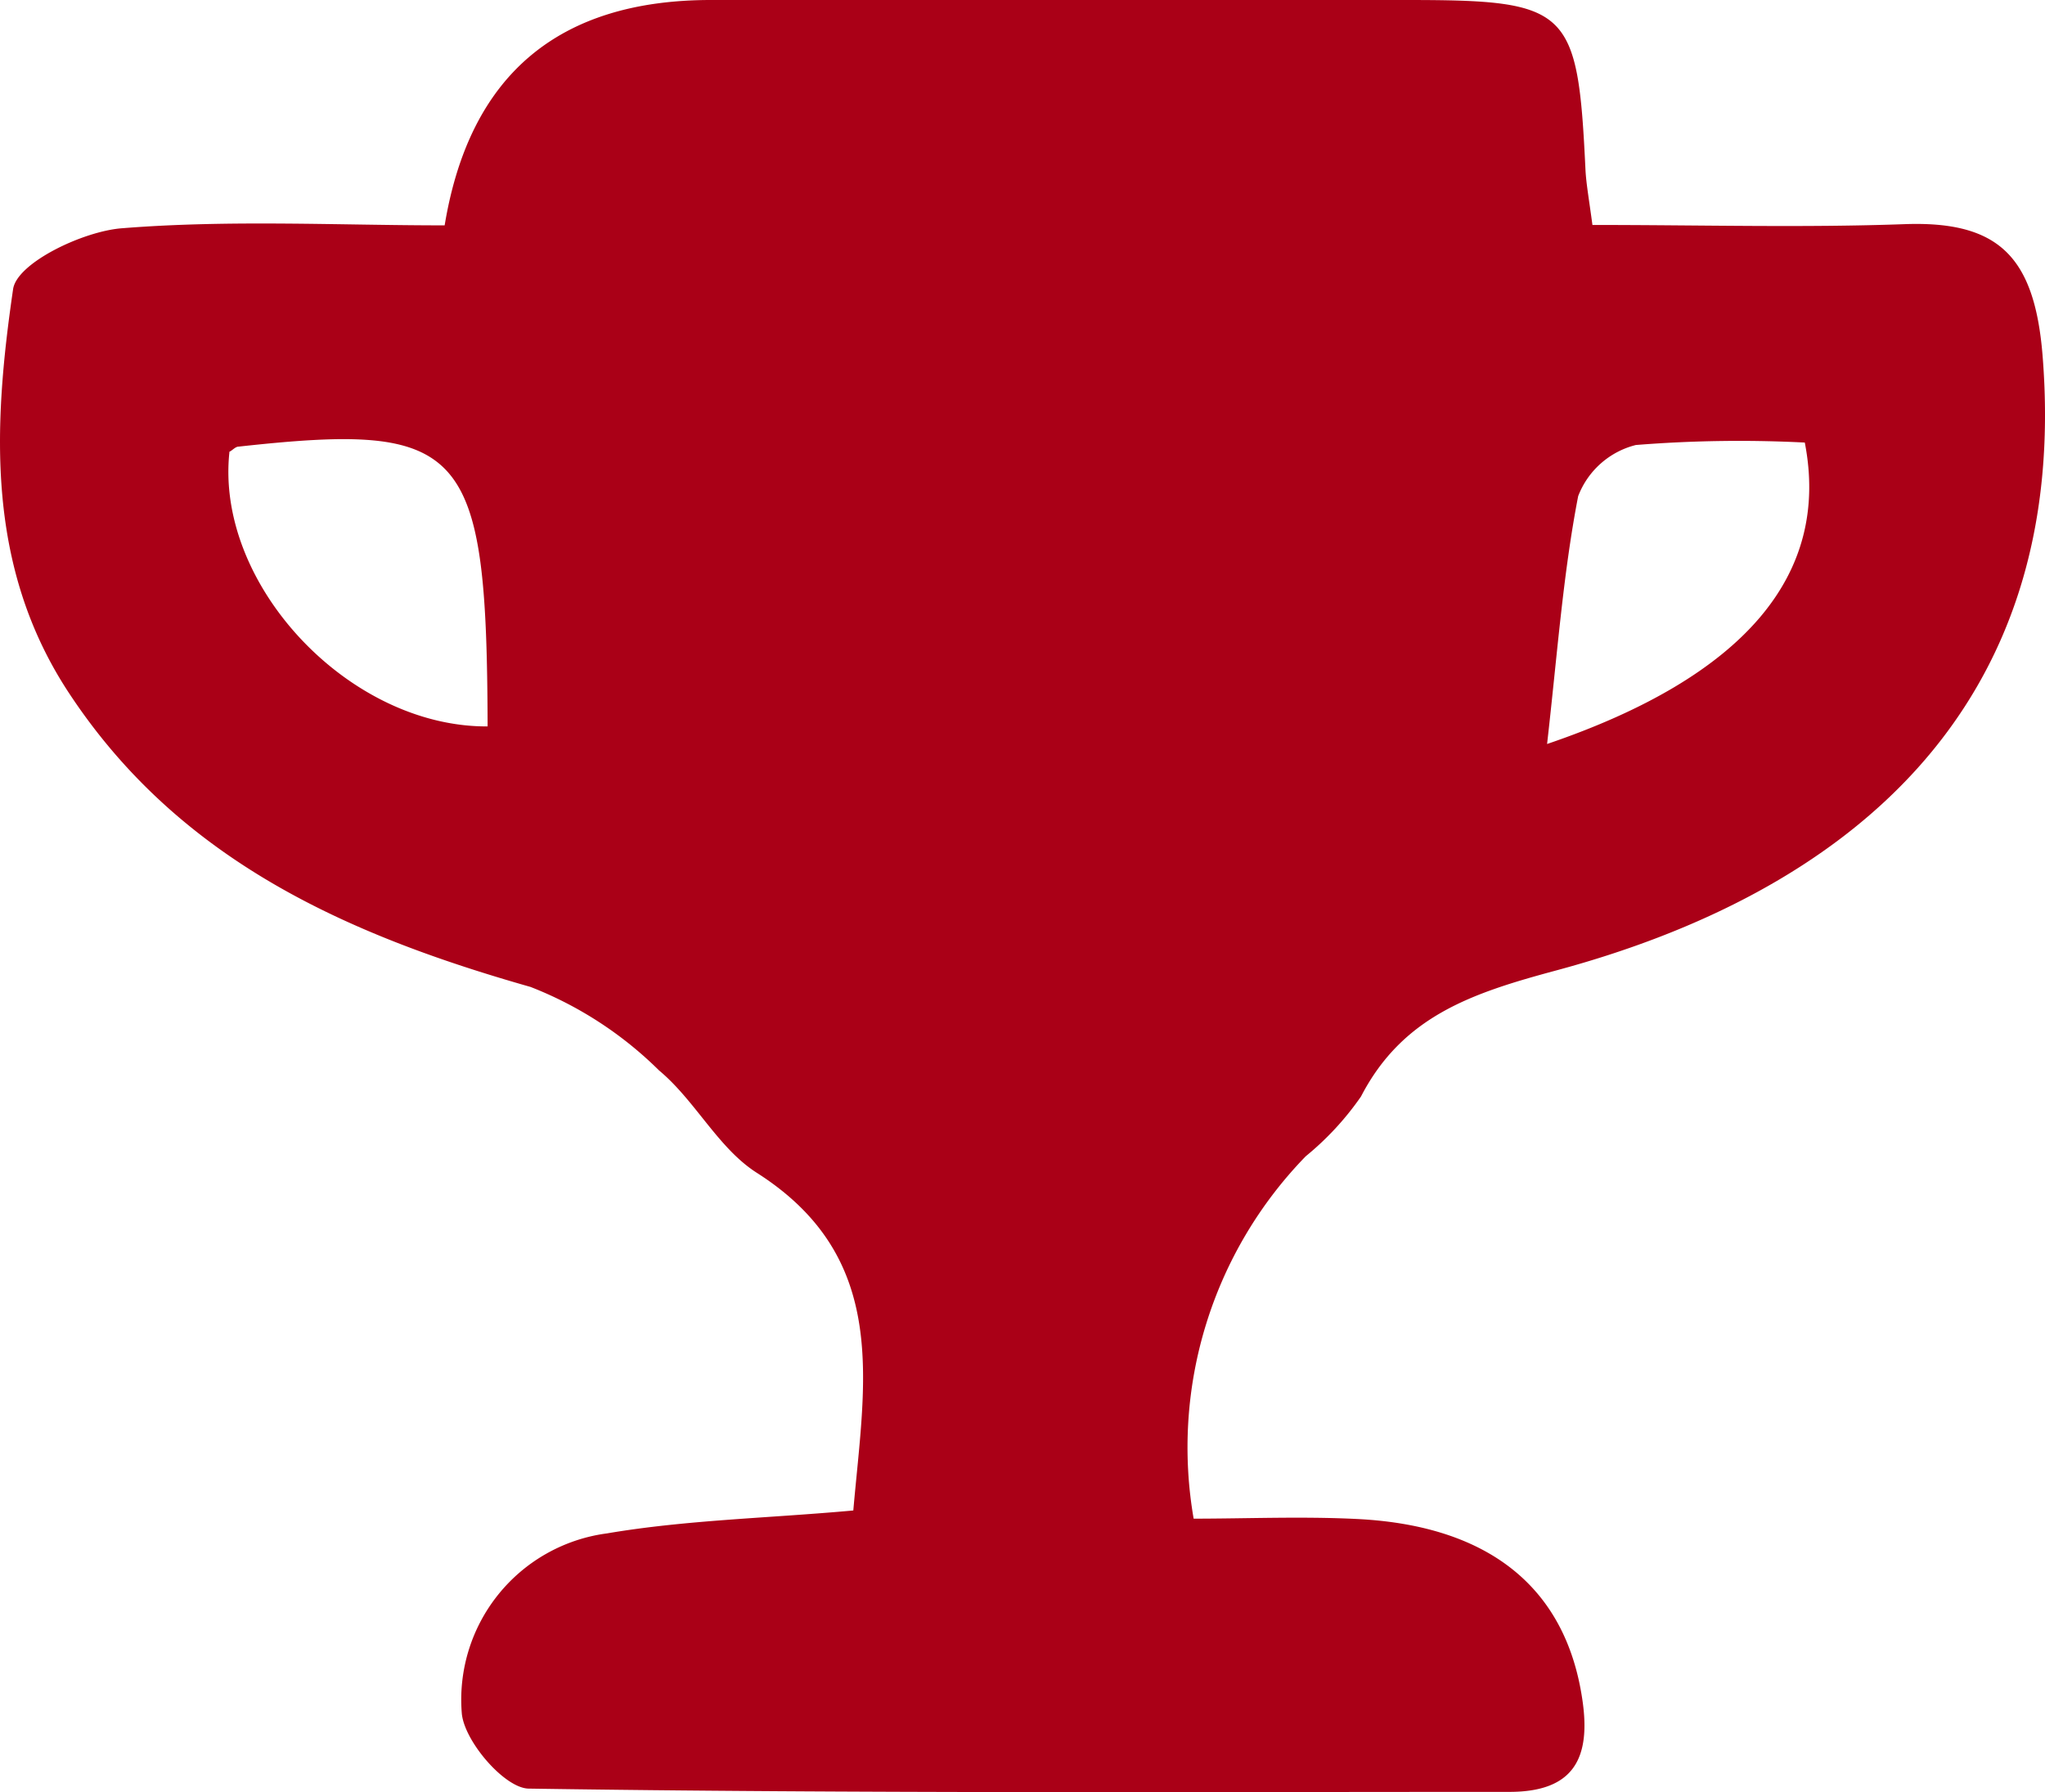
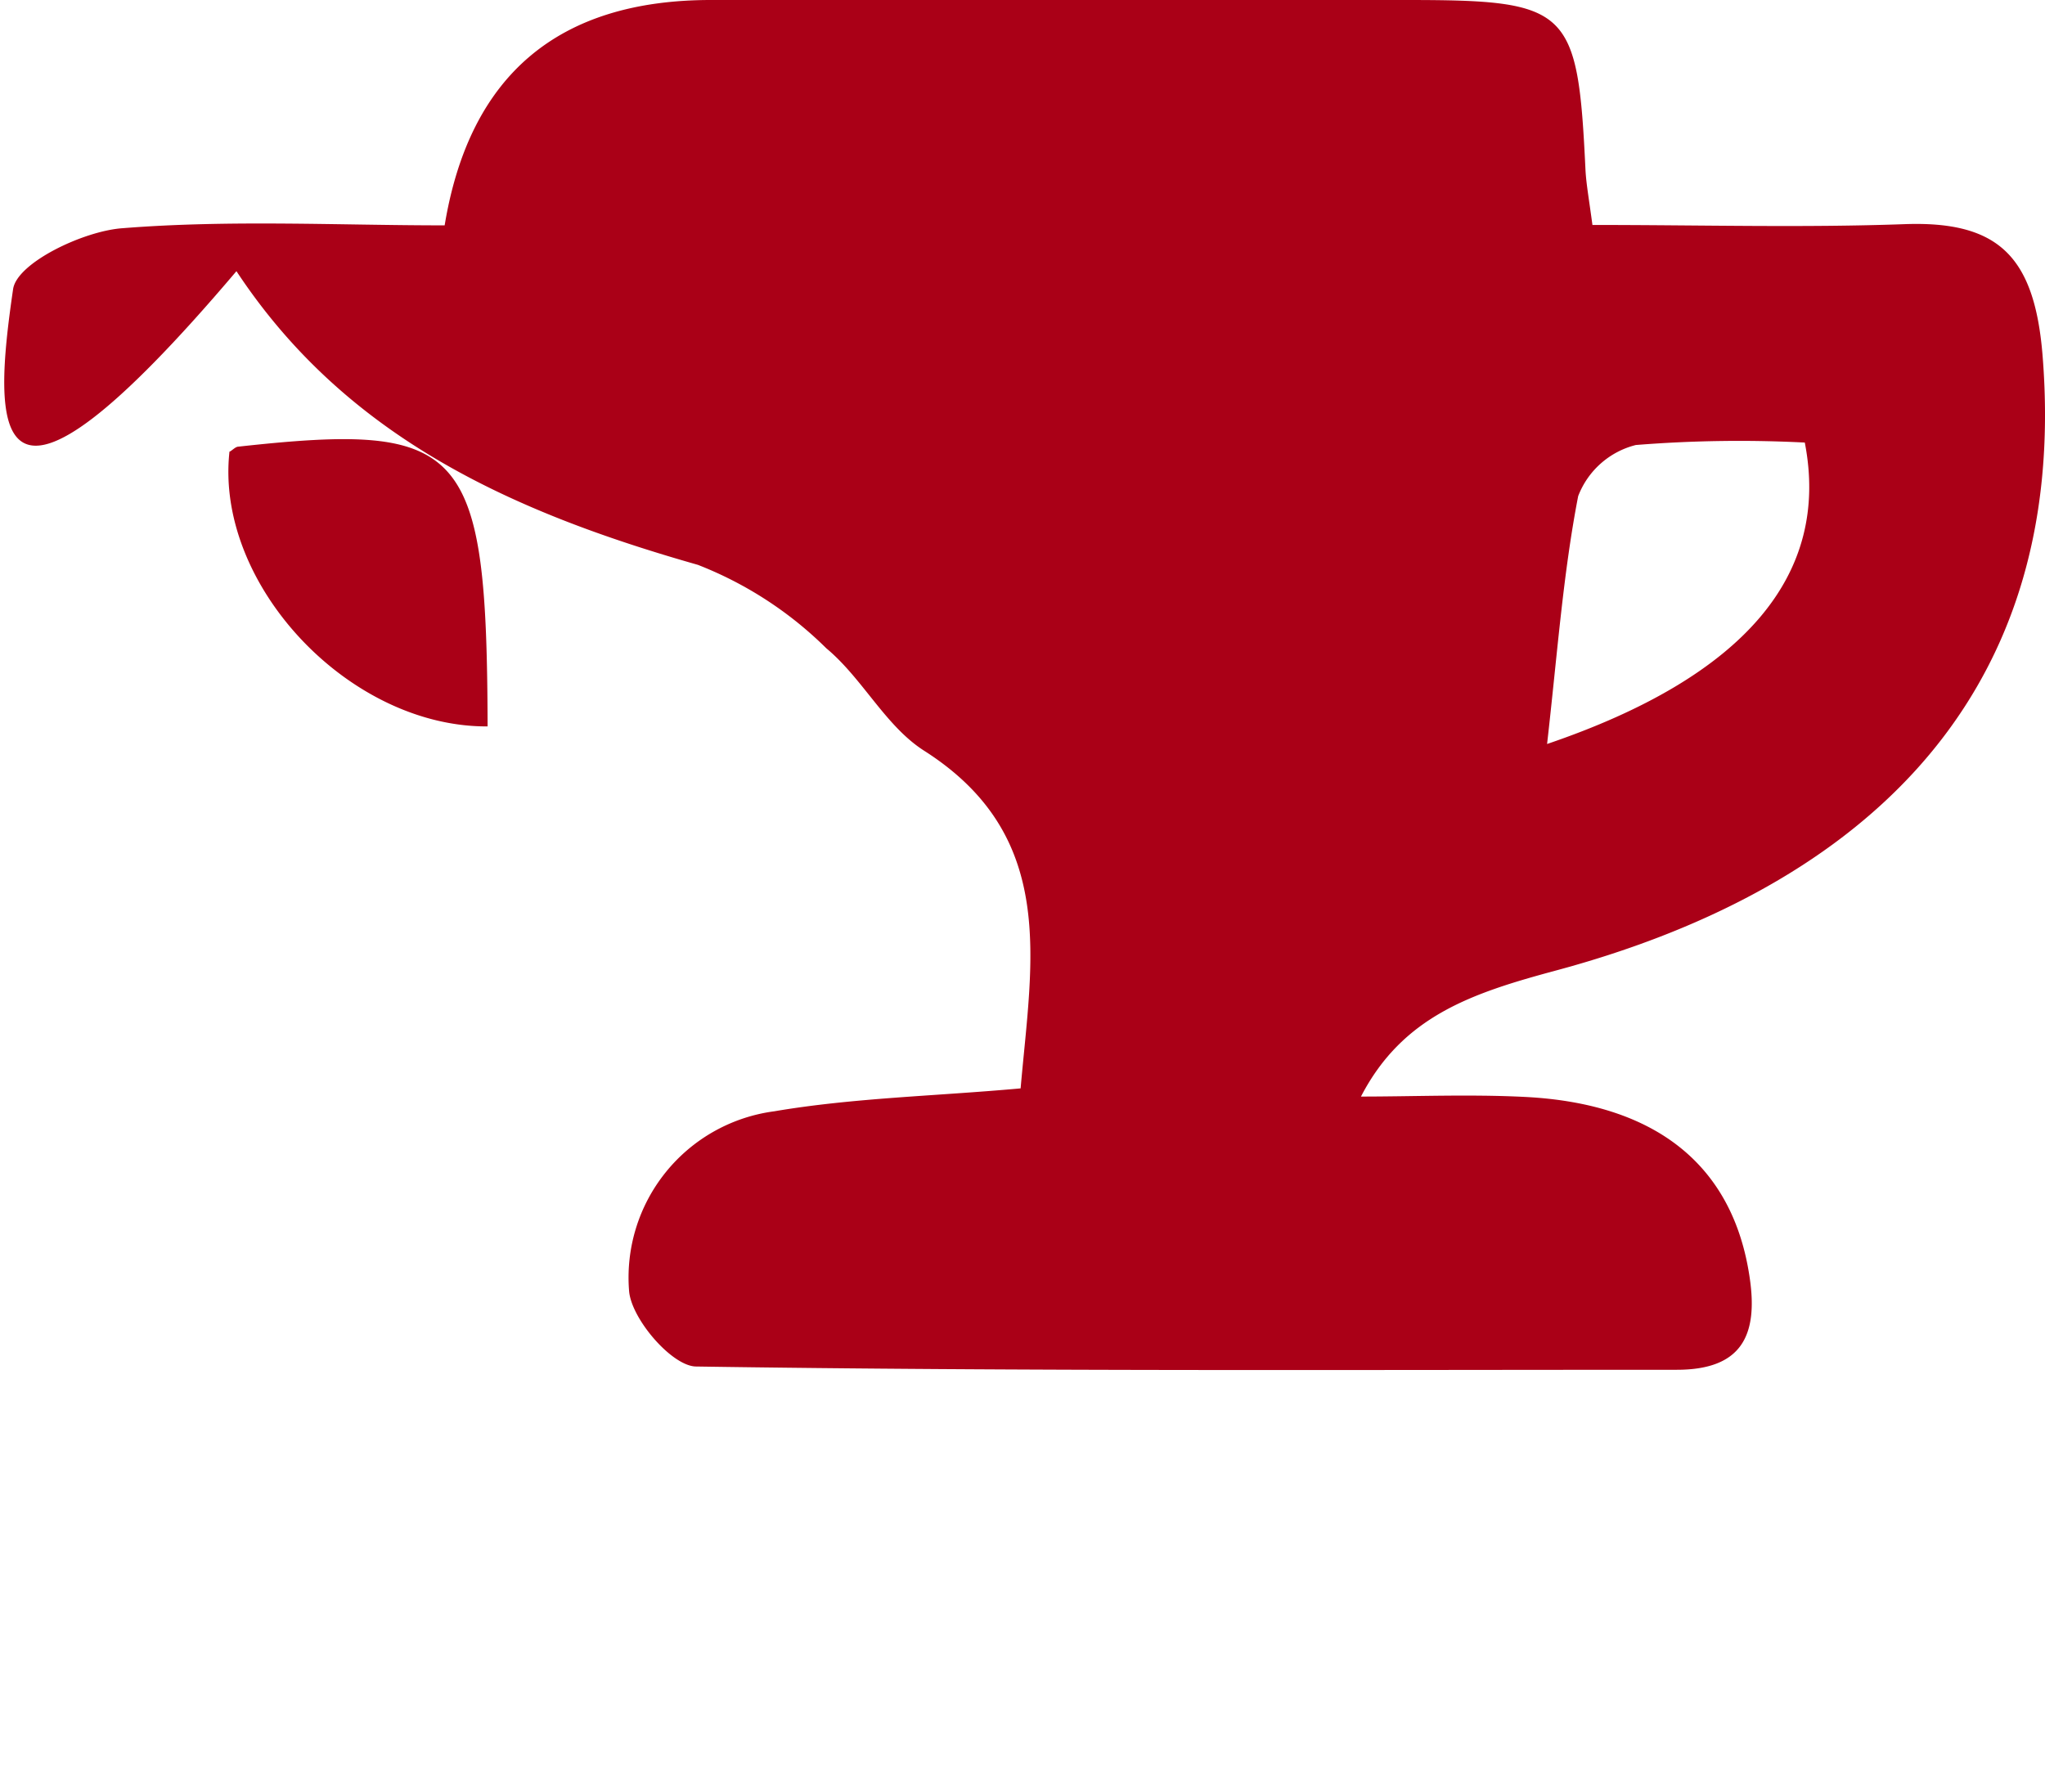
<svg xmlns="http://www.w3.org/2000/svg" width="49.992" height="43.816" viewBox="0 0 49.992 43.816">
  <g id="Layer_1" data-name="Layer 1" transform="translate(0)">
-     <path id="Path_40" data-name="Path 40" d="M38.93,5.5c2.67,0,5.16.07,7.64-.02,2.29-.08,3.16.8,3.36,3.18.72,8.78-4.9,13.19-11.9,15.07-2.04.55-3.74,1.11-4.76,3.08a7.122,7.122,0,0,1-1.35,1.46,10.206,10.206,0,0,0-2.74,8.86c1.3,0,2.67-.06,4.03.01,3.23.17,5.07,1.71,5.47,4.4.22,1.45-.21,2.27-1.78,2.27-7.99,0-15.98.04-23.97-.08-.58,0-1.57-1.14-1.64-1.83a4.1,4.1,0,0,1,3.55-4.41c1.94-.33,3.93-.37,6.02-.56.27-3.12.92-6.16-2.35-8.25-.95-.6-1.51-1.77-2.4-2.51a9.231,9.231,0,0,0-3.14-2.04c-4.5-1.28-8.59-3.1-11.28-7.18C-.35,13.86-.17,10.43.32,7.07c.09-.64,1.71-1.42,2.67-1.49,2.63-.21,5.28-.07,7.88-.07Q11.78,0,17.38,0H34.36c4.02,0,4.21.19,4.4,4.18.02.33.08.66.17,1.33ZM5.61,11.04c-.36,3.25,2.92,6.74,6.31,6.72-.02-6.86-.55-7.45-6.09-6.84-.07,0-.14.08-.21.12Zm32.21,7.15c4.82-1.64,6.93-4.13,6.3-7.37a31.681,31.681,0,0,0-4.13.06,2.041,2.041,0,0,0-1.41,1.25C38.21,14.04,38.07,16,37.82,18.19Z" fill="#aa0017" />
+     <path id="Path_40" data-name="Path 40" d="M38.93,5.5c2.67,0,5.16.07,7.64-.02,2.29-.08,3.16.8,3.36,3.18.72,8.78-4.9,13.19-11.9,15.07-2.04.55-3.74,1.11-4.76,3.08c1.3,0,2.67-.06,4.03.01,3.23.17,5.07,1.71,5.47,4.4.22,1.45-.21,2.27-1.78,2.27-7.99,0-15.98.04-23.97-.08-.58,0-1.57-1.14-1.64-1.83a4.1,4.1,0,0,1,3.55-4.41c1.94-.33,3.93-.37,6.02-.56.27-3.12.92-6.16-2.35-8.25-.95-.6-1.51-1.77-2.4-2.51a9.231,9.231,0,0,0-3.14-2.04c-4.5-1.28-8.59-3.1-11.28-7.18C-.35,13.86-.17,10.43.32,7.07c.09-.64,1.71-1.42,2.67-1.49,2.63-.21,5.28-.07,7.88-.07Q11.78,0,17.38,0H34.36c4.02,0,4.21.19,4.4,4.18.02.33.08.66.17,1.33ZM5.61,11.04c-.36,3.25,2.92,6.74,6.31,6.72-.02-6.86-.55-7.45-6.09-6.84-.07,0-.14.08-.21.12Zm32.21,7.15c4.82-1.64,6.93-4.13,6.3-7.37a31.681,31.681,0,0,0-4.13.06,2.041,2.041,0,0,0-1.41,1.25C38.21,14.04,38.07,16,37.82,18.19Z" fill="#aa0017" />
  </g>
</svg>